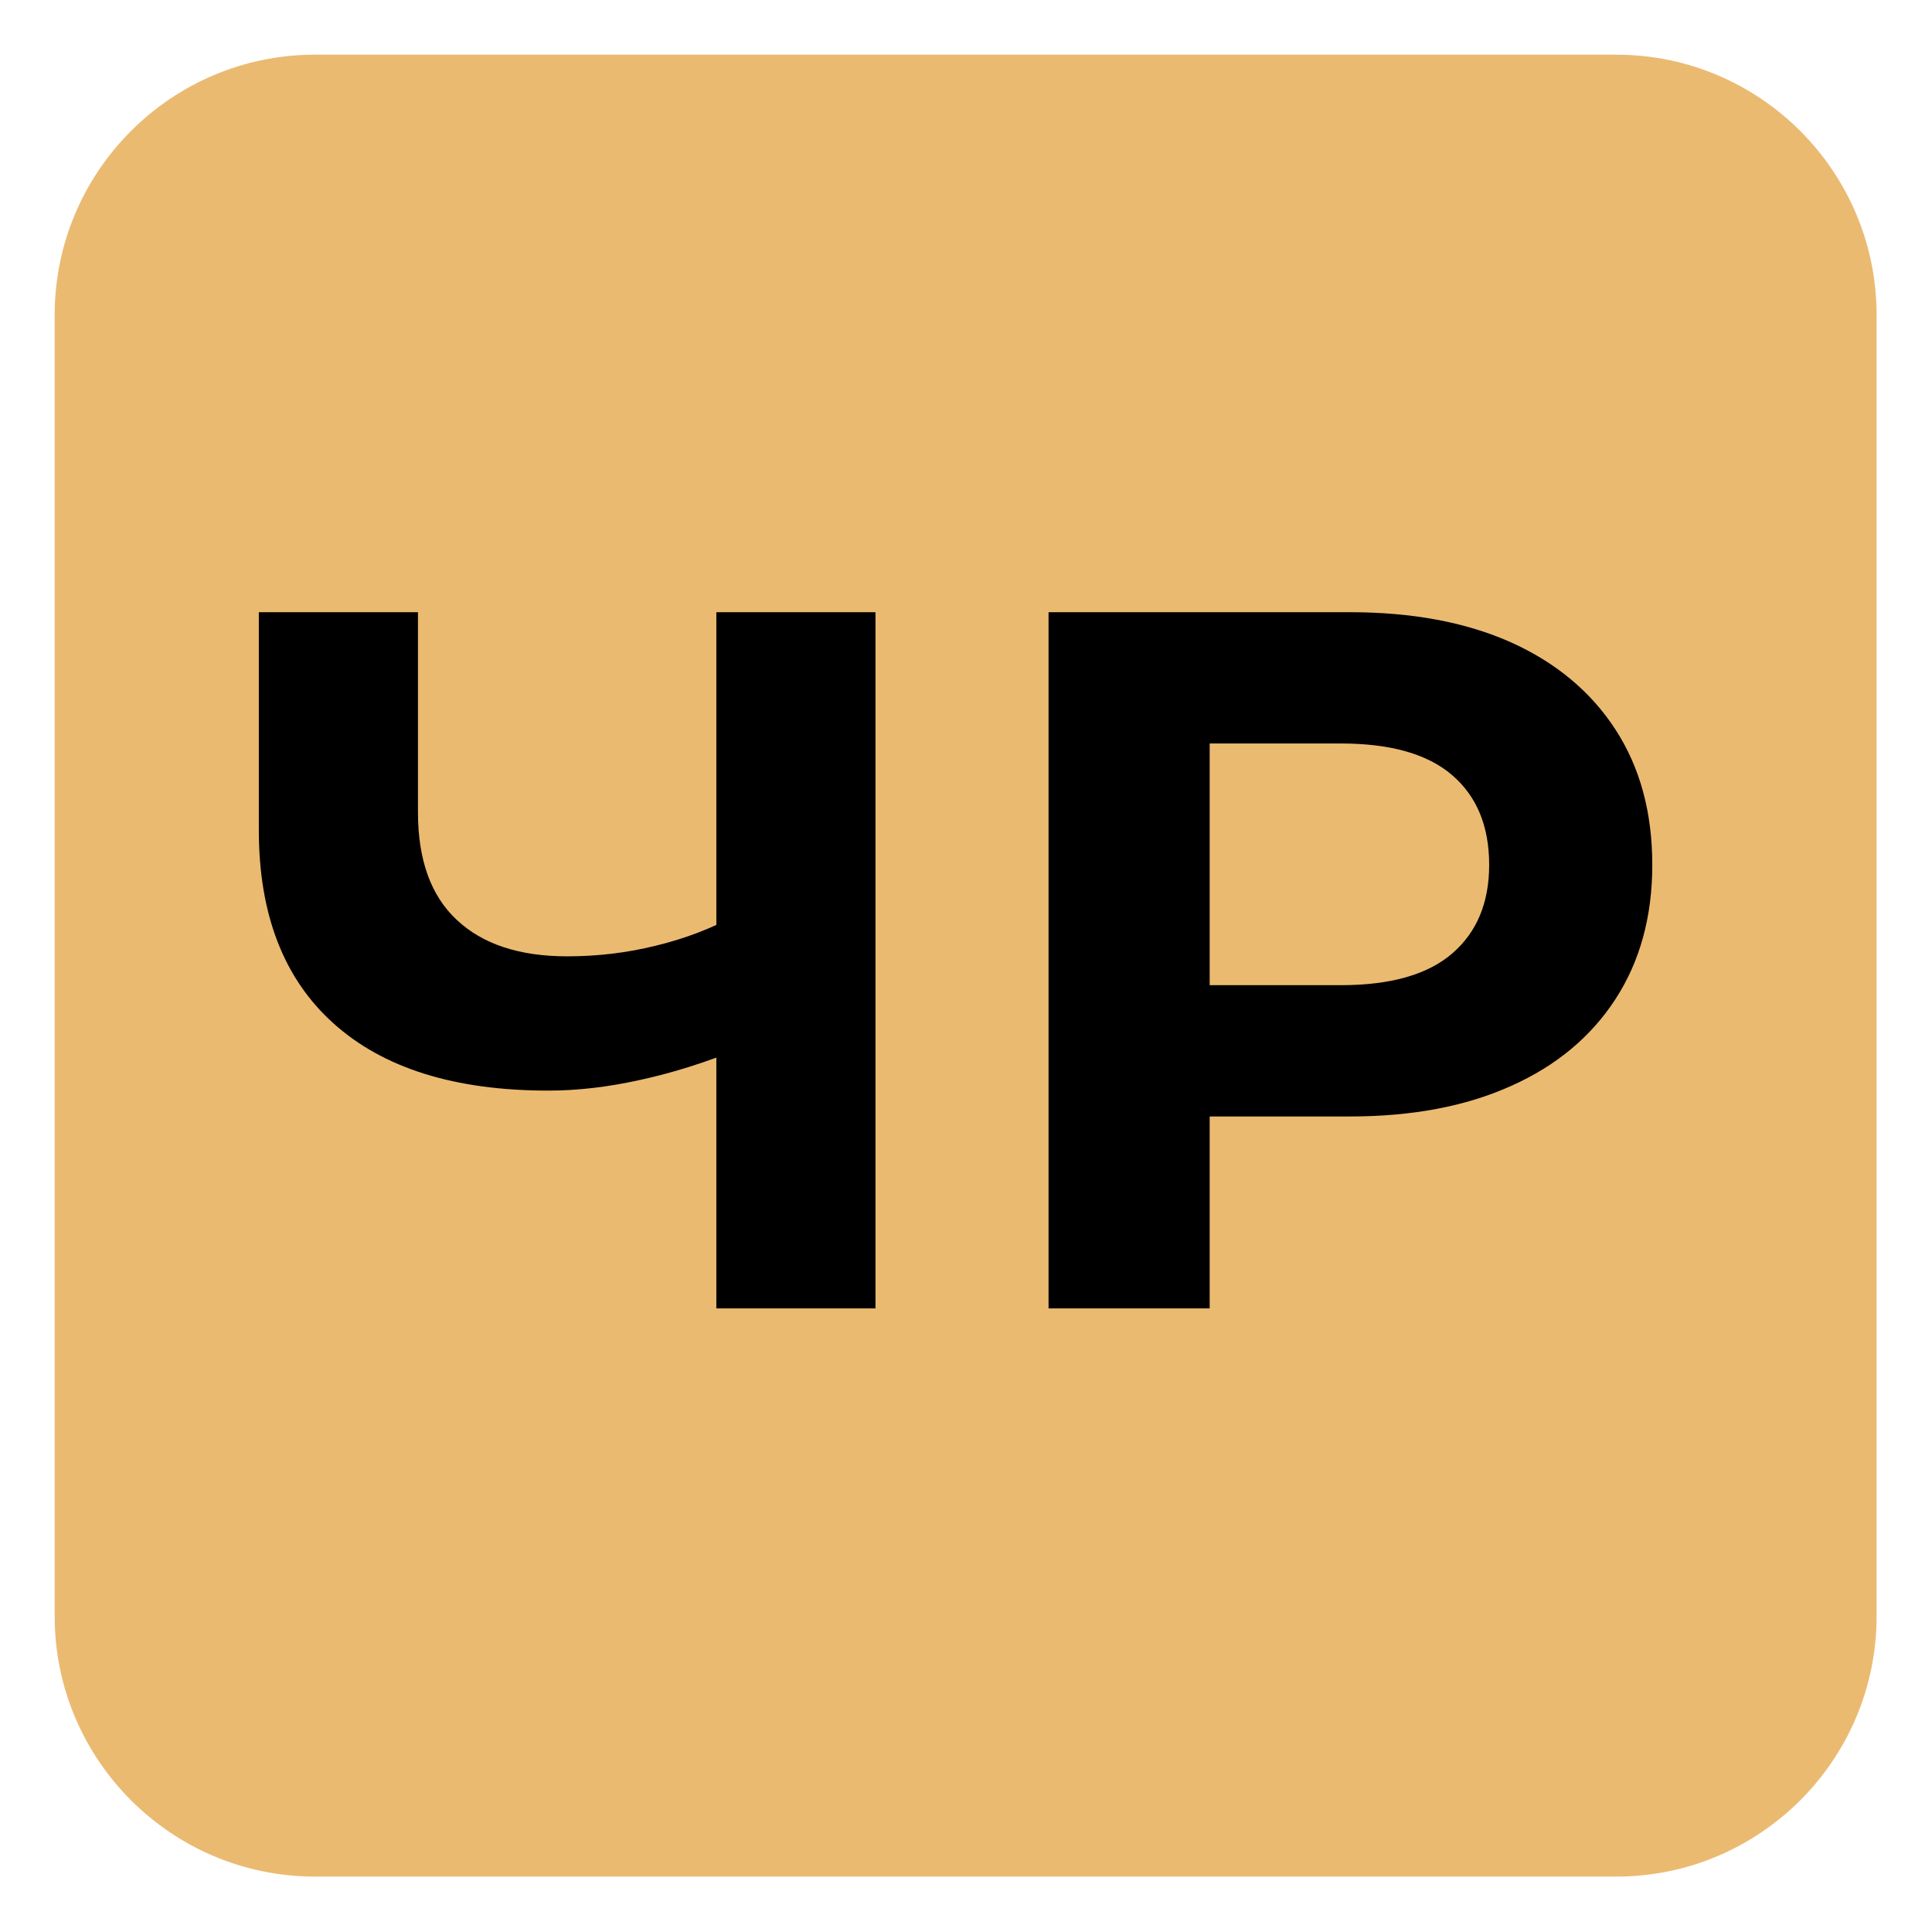
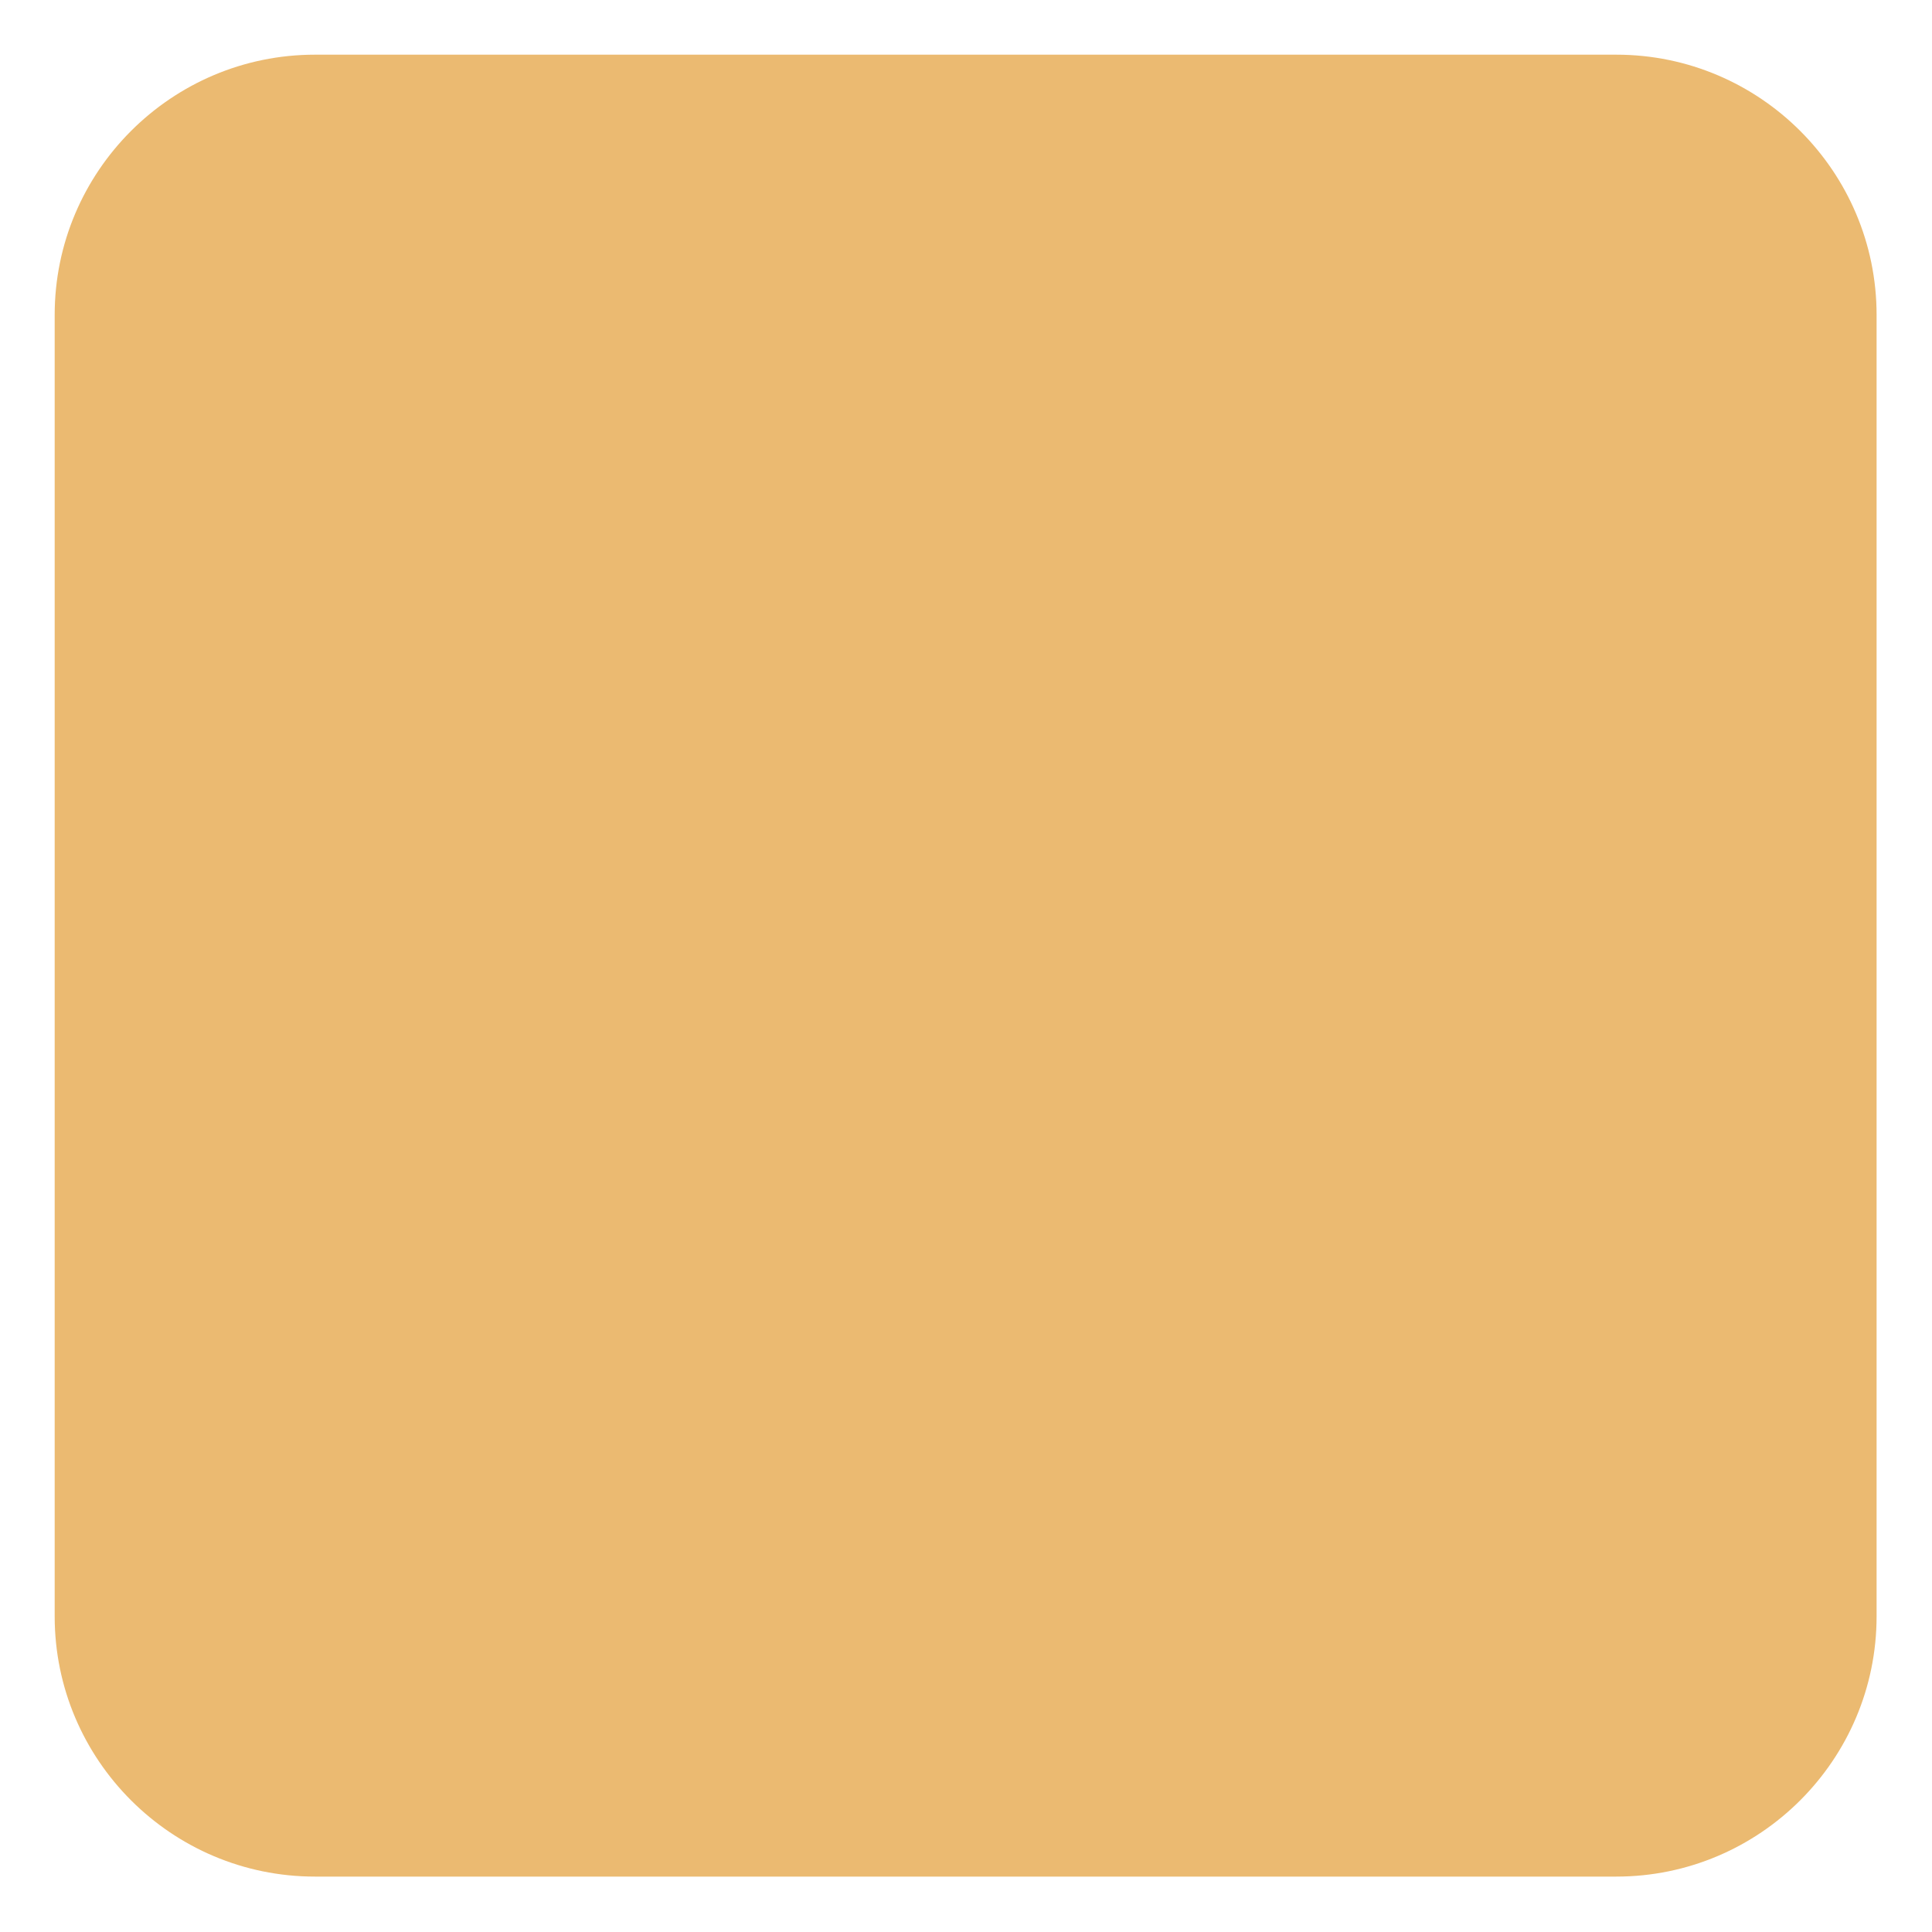
<svg xmlns="http://www.w3.org/2000/svg" tabindex="0" id="logo" viewBox="0 0 106 106">
  <g transform="translate(3,3) scale(1,1)" style="color: rgb(235, 186, 113);">
    <g>
      <g transform="translate(-1.02, -1.02) scale(1.02)">
        <g>
          <path d="M85,99H15C7.28,99,1,92.72,1,85V15C1,7.28,7.28,1,15,1h70c7.72,0,14,6.28,14,14v70C99,92.72,92.72,99,85,99z" fill="#ebba71" />
        </g>
      </g>
    </g>
  </g>
  <g transform="translate(13,19) scale(1.819,1.819)">
    <g opacity="1" fill="currentColor" style="font-size: 30px; font-family: &quot;Montserrat&quot;, &quot;Source Sans 3&quot;, &quot;Roboto&quot;; font-style: normal; font-weight: bold">
-       <path d="M9.39 22.45Q5.16 22.45 2.91 20.42Q0.66 18.4 0.66 14.59L0.66 8.02L5.46 8.02L5.46 14.05Q5.46 16.21 6.63 17.3Q7.8 18.4 9.96 18.4Q11.34 18.4 12.63 18.08Q13.92 17.77 15.03 17.17L15.15 21.19Q13.59 21.82 12.15 22.13Q10.71 22.45 9.39 22.45ZM14.46 29.02L14.46 8.02L19.26 8.02L19.26 29.02ZM24.48 29.02L24.48 8.02L33.57 8.02Q36.39 8.02 38.43 8.93Q40.47 9.85 41.58 11.56Q42.69 13.27 42.69 15.64Q42.69 17.98 41.58 19.69Q40.47 21.4 38.43 22.31Q36.39 23.23 33.57 23.23L27.18 23.23L29.34 21.04L29.34 29.02ZM29.34 21.58L27.18 19.27L33.3 19.27Q35.55 19.27 36.66 18.31Q37.77 17.35 37.77 15.64Q37.77 13.9 36.66 12.94Q35.55 11.98 33.3 11.98L27.18 11.98L29.34 9.67Z" />
-     </g>
+       </g>
  </g>
</svg>